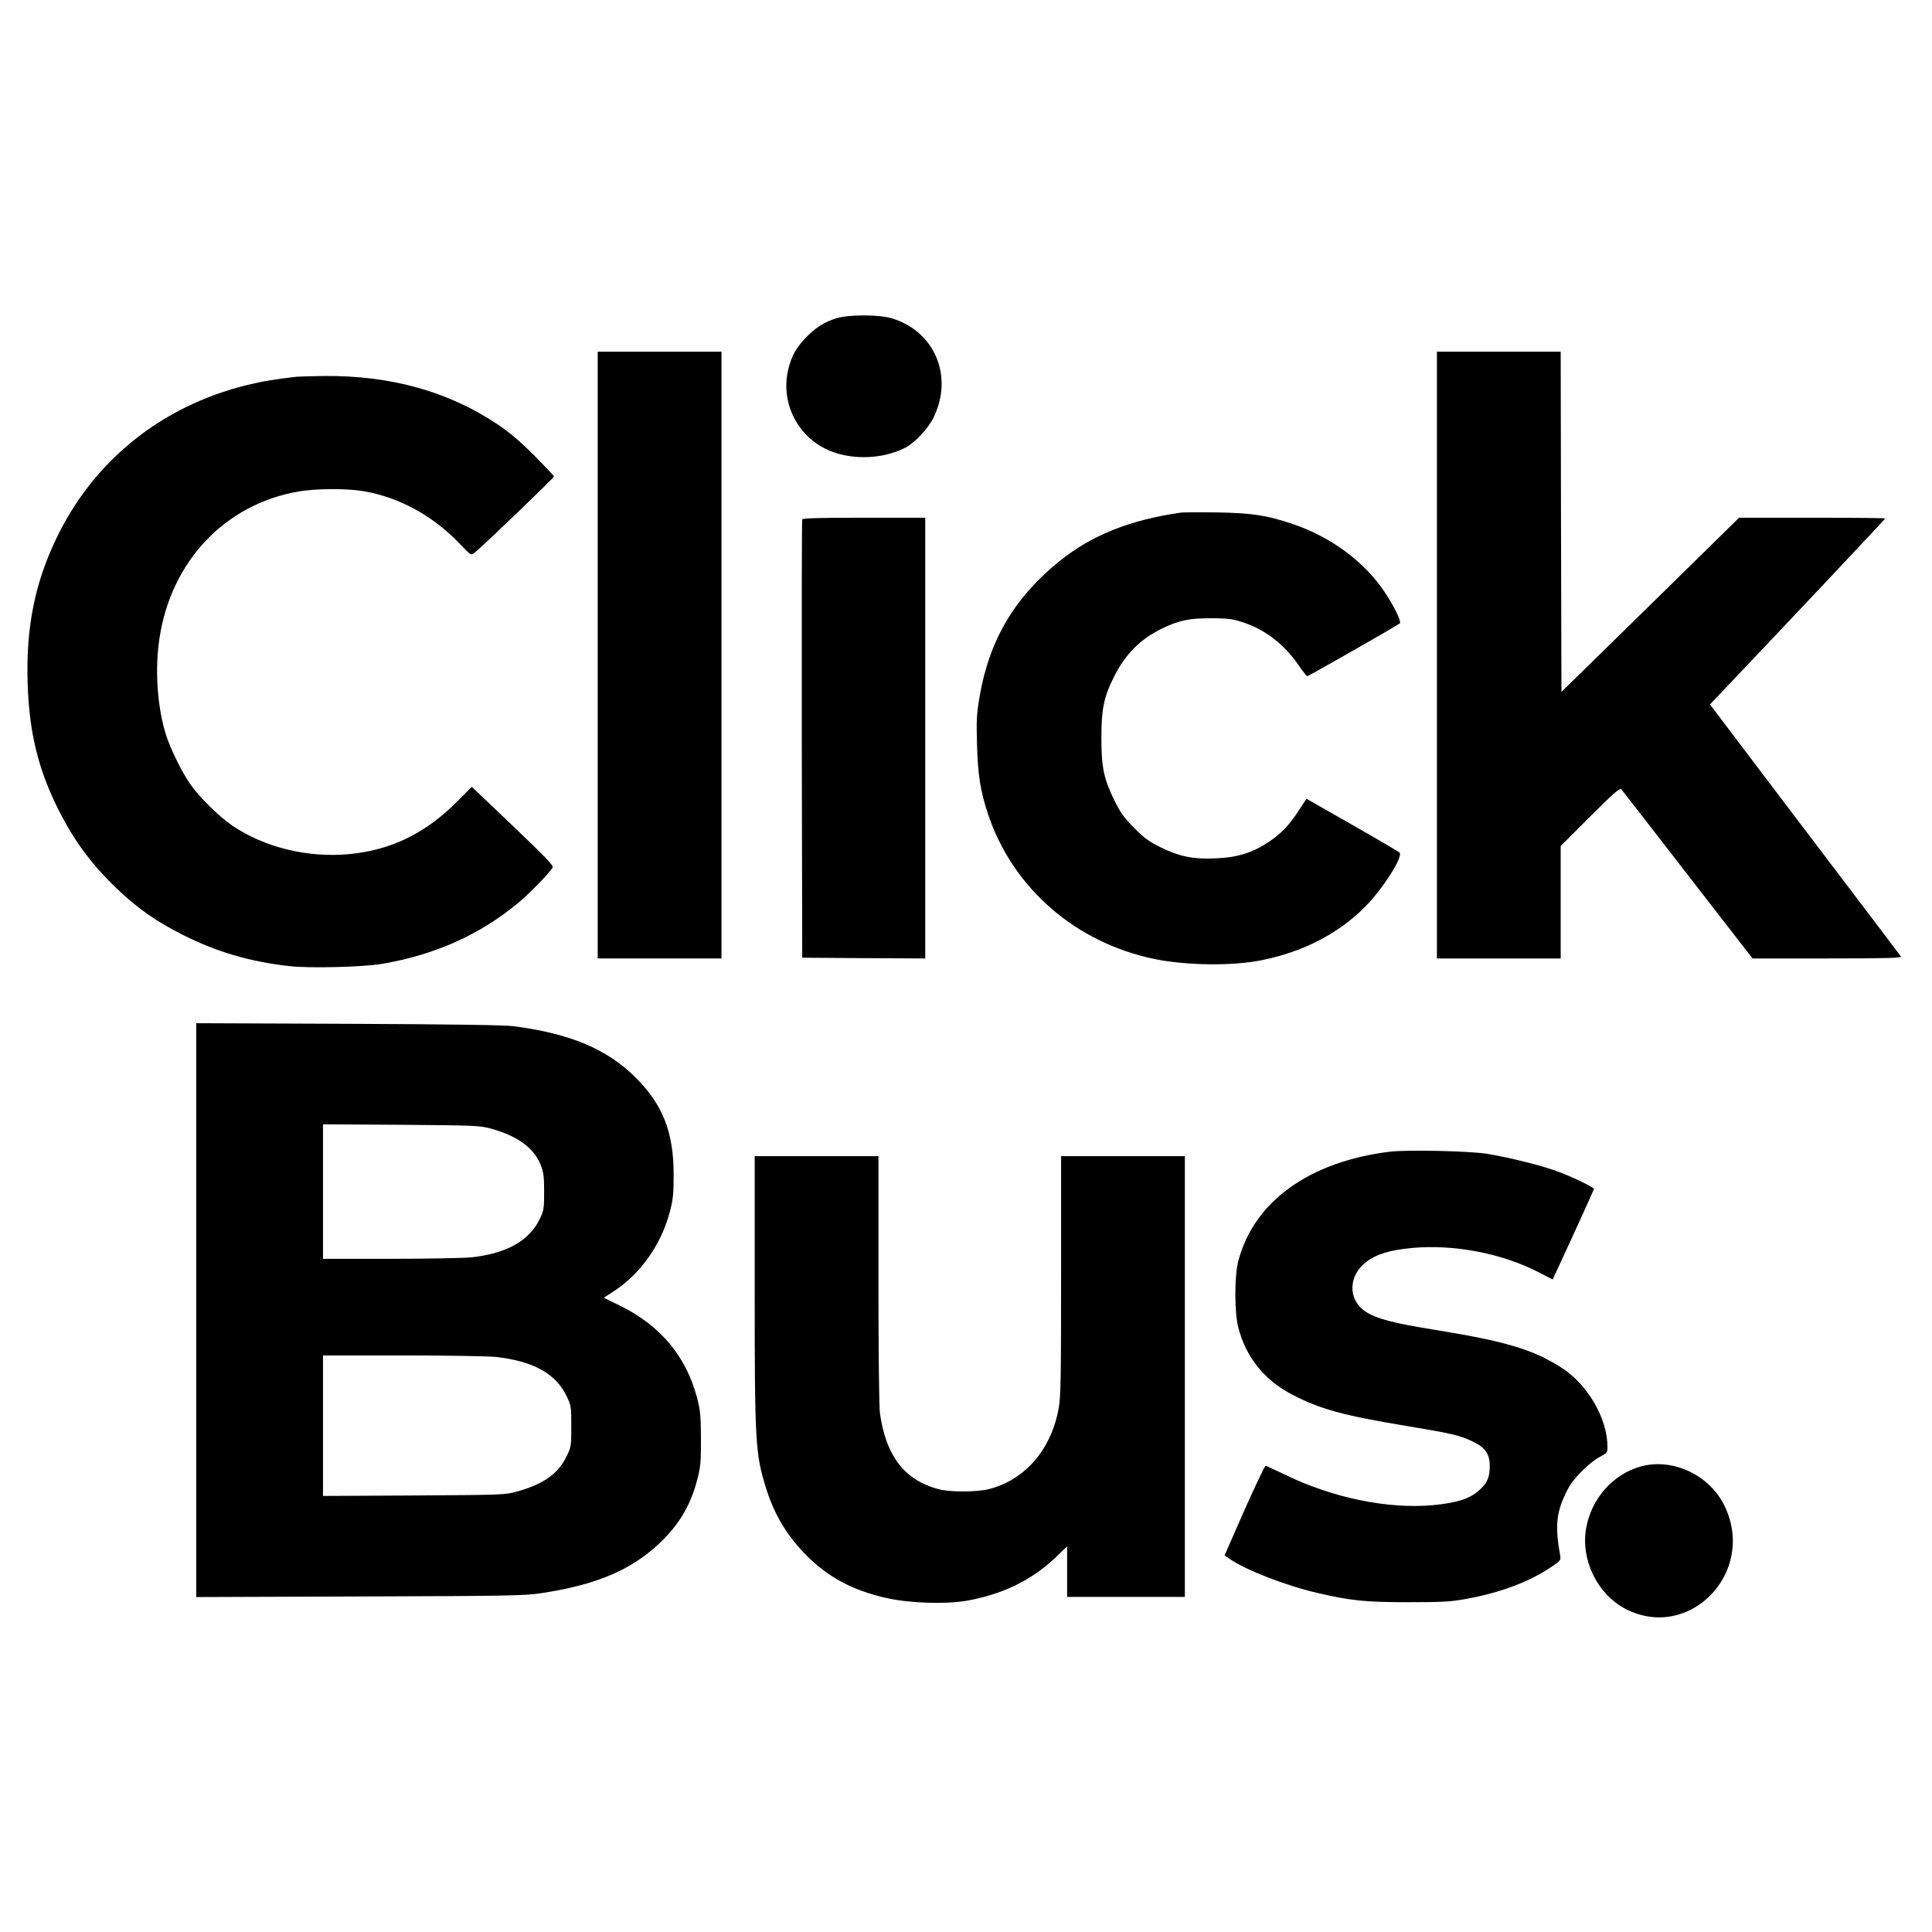
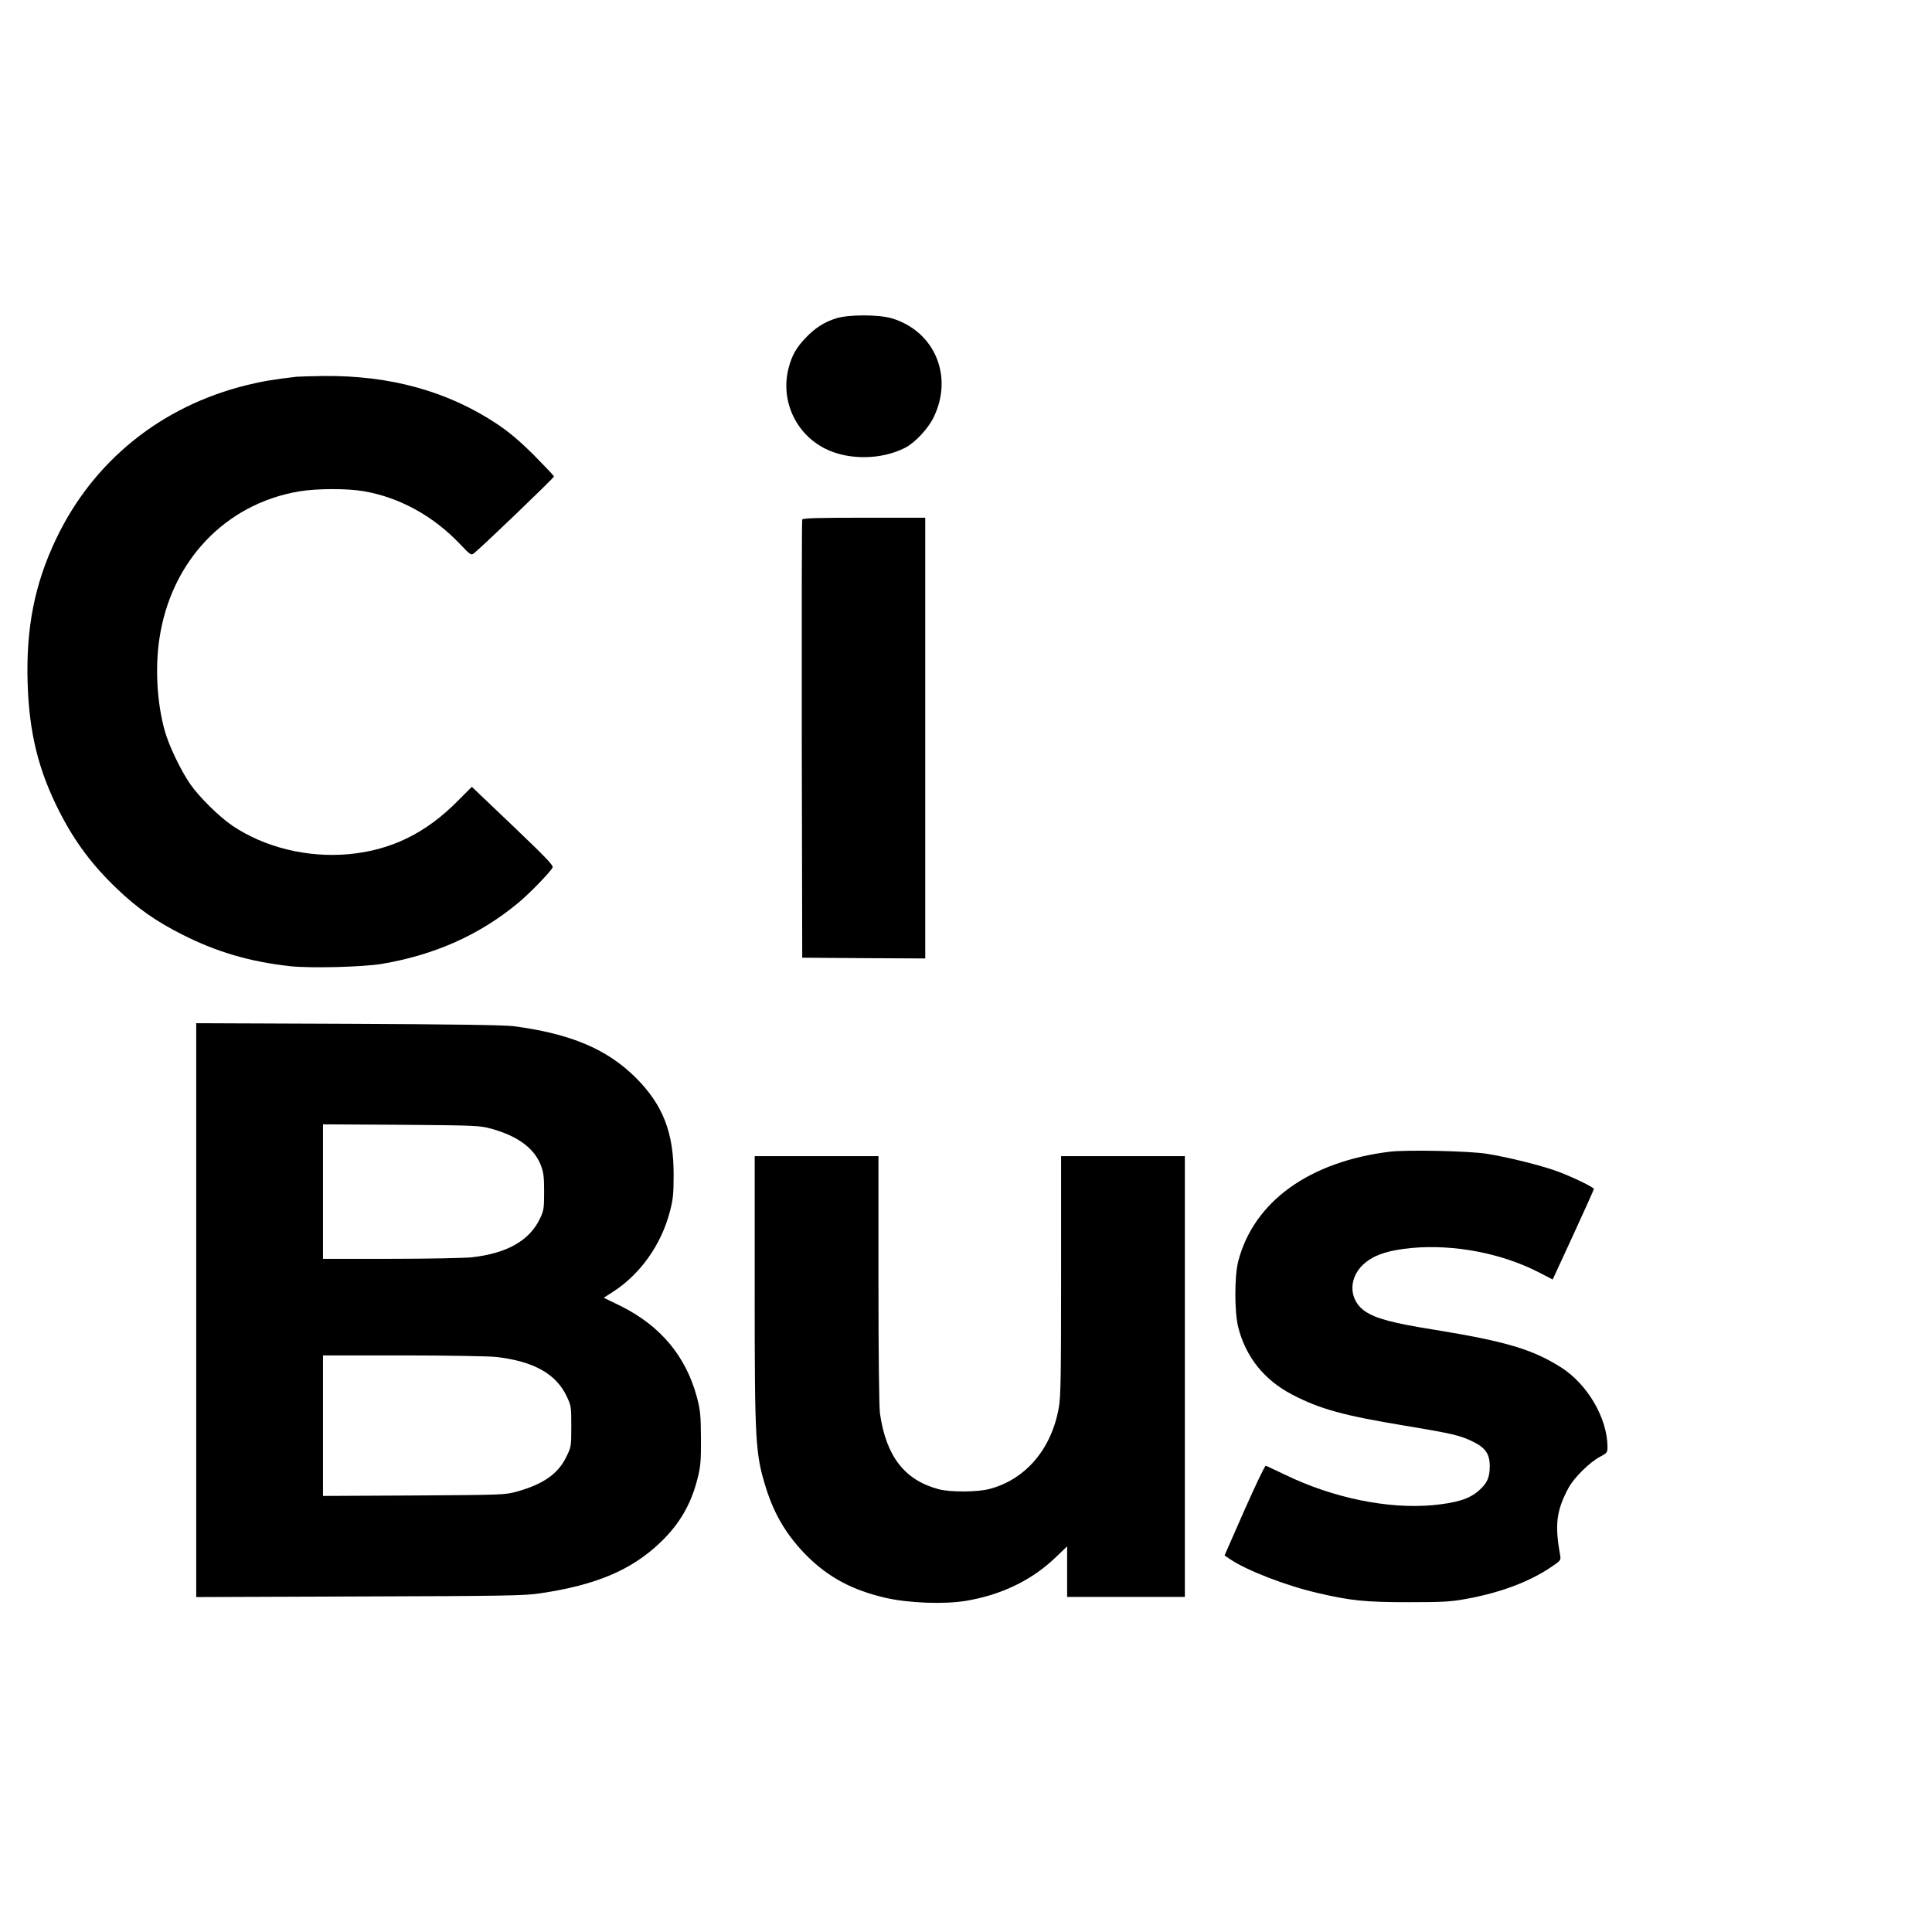
<svg xmlns="http://www.w3.org/2000/svg" version="1.0" width="1280pt" height="1280pt" viewBox="0 0 1280 1280" preserveAspectRatio="xMidYMid meet">
  <g transform="translate(0,1280) scale(0.1,-0.1)" fill="#000000" stroke="none">
    <path d="M5540 10691 c-80 -25 -140 -64 -202 -129 -63 -66 -91 -116 -113 -199 -56 -214 45 -437 243 -536 154 -77 373 -74 530 7 64 33 151 126 187 200 133 271 9 569 -273 656 -86 27 -290 27 -372 1z" />
-     <path d="M3960 8460 l0 -2010 410 0 410 0 0 2010 0 2010 -410 0 -410 0 0 -2010z" />
-     <path d="M9520 8460 l0 -2010 410 0 410 0 0 373 0 372 195 195 c167 166 198 193 208 179 7 -8 205 -263 440 -567 l428 -552 495 0 c394 0 494 3 488 13 -5 6 -92 122 -194 257 -103 135 -386 508 -629 829 l-442 584 39 41 c399 419 1122 1187 1122 1191 0 3 -218 5 -484 5 l-484 0 -588 -577 -589 -577 -3 1127 -2 1127 -410 0 -410 0 0 -2010z" />
    <path d="M1965 10304 c-147 -17 -227 -30 -328 -55 -568 -139 -1020 -503 -1266 -1021 -142 -298 -199 -589 -188 -952 10 -333 72 -582 212 -856 103 -201 218 -354 383 -511 134 -128 259 -215 432 -302 225 -114 447 -179 710 -208 134 -15 482 -6 610 15 352 60 647 192 902 403 76 63 210 201 229 235 7 14 -41 64 -263 276 l-272 259 -91 -91 c-212 -216 -444 -329 -724 -355 -273 -25 -557 44 -772 189 -88 60 -219 189 -280 277 -63 92 -141 255 -168 353 -51 185 -64 413 -35 608 76 513 435 892 923 976 119 20 321 21 434 1 235 -41 459 -164 635 -350 72 -75 73 -76 95 -58 51 40 527 497 527 506 0 5 -60 68 -132 141 -98 97 -163 152 -248 209 -325 215 -704 320 -1144 316 -83 -1 -164 -4 -181 -5z" />
-     <path d="M7825 9404 c-337 -48 -592 -149 -807 -323 -298 -241 -465 -524 -528 -897 -19 -112 -22 -153 -17 -319 6 -206 23 -309 75 -465 166 -488 580 -846 1102 -954 212 -43 518 -47 711 -7 273 55 503 174 680 350 118 118 258 336 231 363 -5 5 -146 88 -313 183 l-303 173 -47 -71 c-66 -103 -119 -159 -205 -216 -106 -71 -208 -103 -354 -108 -148 -6 -234 12 -360 73 -78 39 -109 61 -176 129 -66 66 -90 100 -128 176 -73 148 -89 223 -89 419 0 192 16 272 83 405 73 148 174 250 315 319 114 56 182 70 330 70 113 -1 141 -4 210 -27 149 -49 274 -146 372 -289 26 -38 50 -68 54 -68 8 0 601 338 613 350 12 12 -35 109 -100 207 -135 202 -353 364 -609 451 -170 58 -269 73 -500 77 -115 2 -223 1 -240 -1z" />
    <path d="M5315 9358 c-3 -7 -4 -663 -3 -1458 l3 -1445 408 -3 407 -2 0 1460 0 1460 -405 0 c-315 0 -407 -3 -410 -12z" />
    <path d="M1300 4120 l0 -1901 1083 4 c958 3 1095 5 1197 21 369 55 602 153 794 336 128 122 205 254 248 427 19 75 23 113 22 263 -1 156 -4 186 -27 274 -73 271 -241 472 -504 603 l-113 55 62 40 c180 116 318 311 375 527 22 82 26 119 26 246 1 281 -71 466 -252 646 -190 189 -430 290 -806 340 -62 8 -402 13 -1097 16 l-1008 4 0 -1901z m1955 1202 c173 -48 282 -127 327 -239 19 -49 23 -76 23 -178 0 -109 -2 -125 -27 -177 -68 -146 -218 -232 -453 -258 -49 -5 -291 -10 -537 -10 l-448 0 0 446 0 445 518 -3 c495 -4 520 -5 597 -26z m30 -1512 c249 -28 398 -111 469 -260 30 -63 31 -70 31 -200 0 -133 -1 -137 -33 -202 -55 -113 -152 -181 -327 -230 -78 -22 -94 -22 -682 -26 l-603 -3 0 465 0 466 528 0 c290 0 567 -5 617 -10z" />
    <path d="M9210 5170 c-534 -65 -903 -330 -1006 -725 -26 -97 -26 -340 0 -440 50 -196 173 -349 356 -444 183 -96 344 -140 745 -206 313 -52 367 -64 453 -106 83 -40 112 -82 112 -162 0 -76 -17 -114 -73 -163 -62 -55 -147 -81 -303 -96 -298 -27 -661 47 -979 201 -66 31 -124 59 -129 60 -6 2 -69 -132 -142 -296 l-131 -298 35 -24 c110 -75 373 -177 582 -225 218 -51 317 -61 600 -61 229 0 281 3 385 22 228 42 418 113 565 213 61 41 62 43 56 79 -36 199 -25 292 55 442 37 69 141 172 212 209 44 23 47 27 47 65 -1 190 -133 415 -308 526 -190 120 -366 172 -838 249 -276 44 -385 73 -458 121 -118 79 -114 239 8 330 67 51 155 77 301 91 276 25 588 -34 831 -157 l101 -52 137 297 c75 163 136 299 136 303 0 10 -132 75 -230 112 -103 40 -336 98 -480 121 -123 19 -526 27 -640 14z" />
    <path d="M5000 4256 c0 -1022 4 -1088 77 -1321 55 -173 138 -311 267 -441 144 -144 302 -229 523 -280 151 -35 388 -44 533 -20 237 40 439 138 597 291 l73 70 0 -167 0 -168 390 0 390 0 0 1460 0 1460 -410 0 -410 0 0 -789 c0 -664 -2 -802 -15 -876 -48 -275 -220 -477 -460 -540 -79 -21 -261 -22 -338 -1 -225 61 -346 218 -387 501 -6 42 -10 397 -10 888 l0 817 -410 0 -410 0 0 -884z" />
-     <path d="M10873 3085 c-187 -51 -331 -214 -365 -413 -35 -208 75 -433 259 -530 421 -221 869 236 661 676 -97 207 -342 324 -555 267z" />
  </g>
</svg>